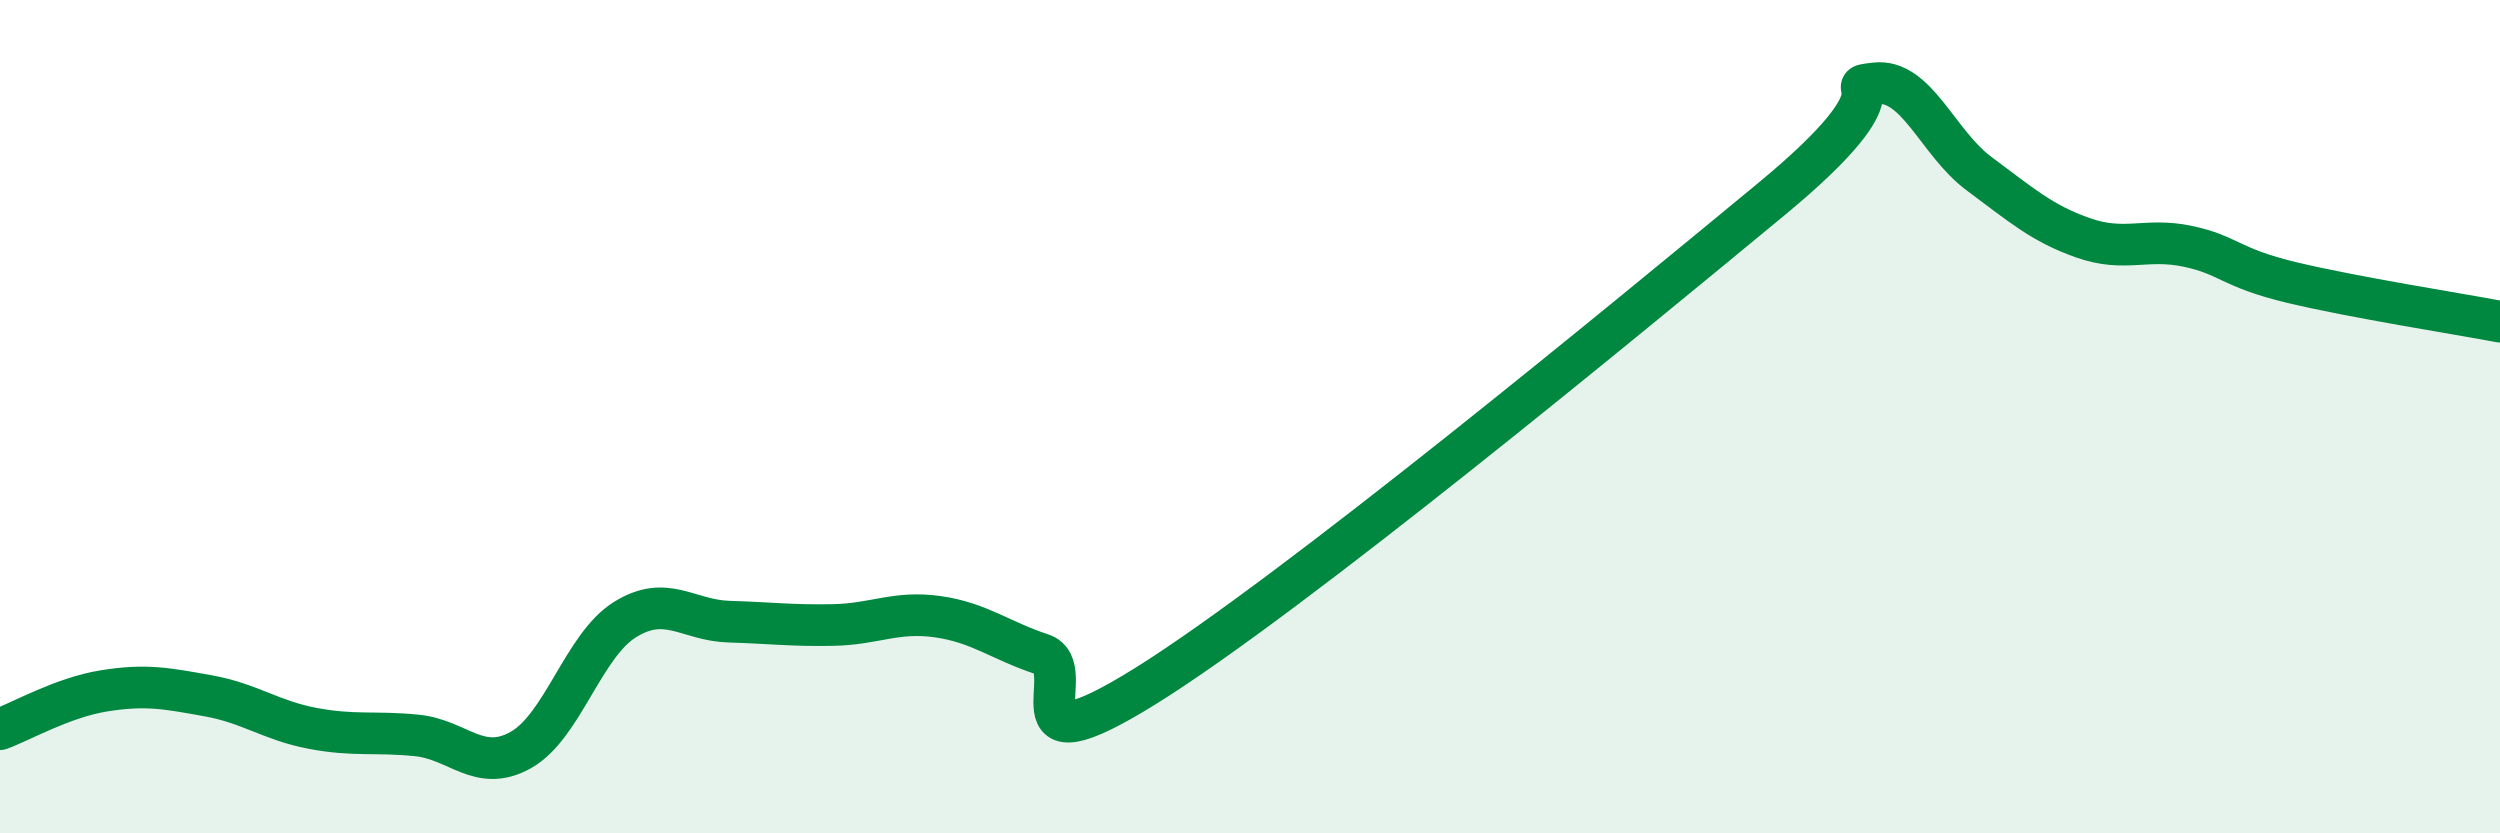
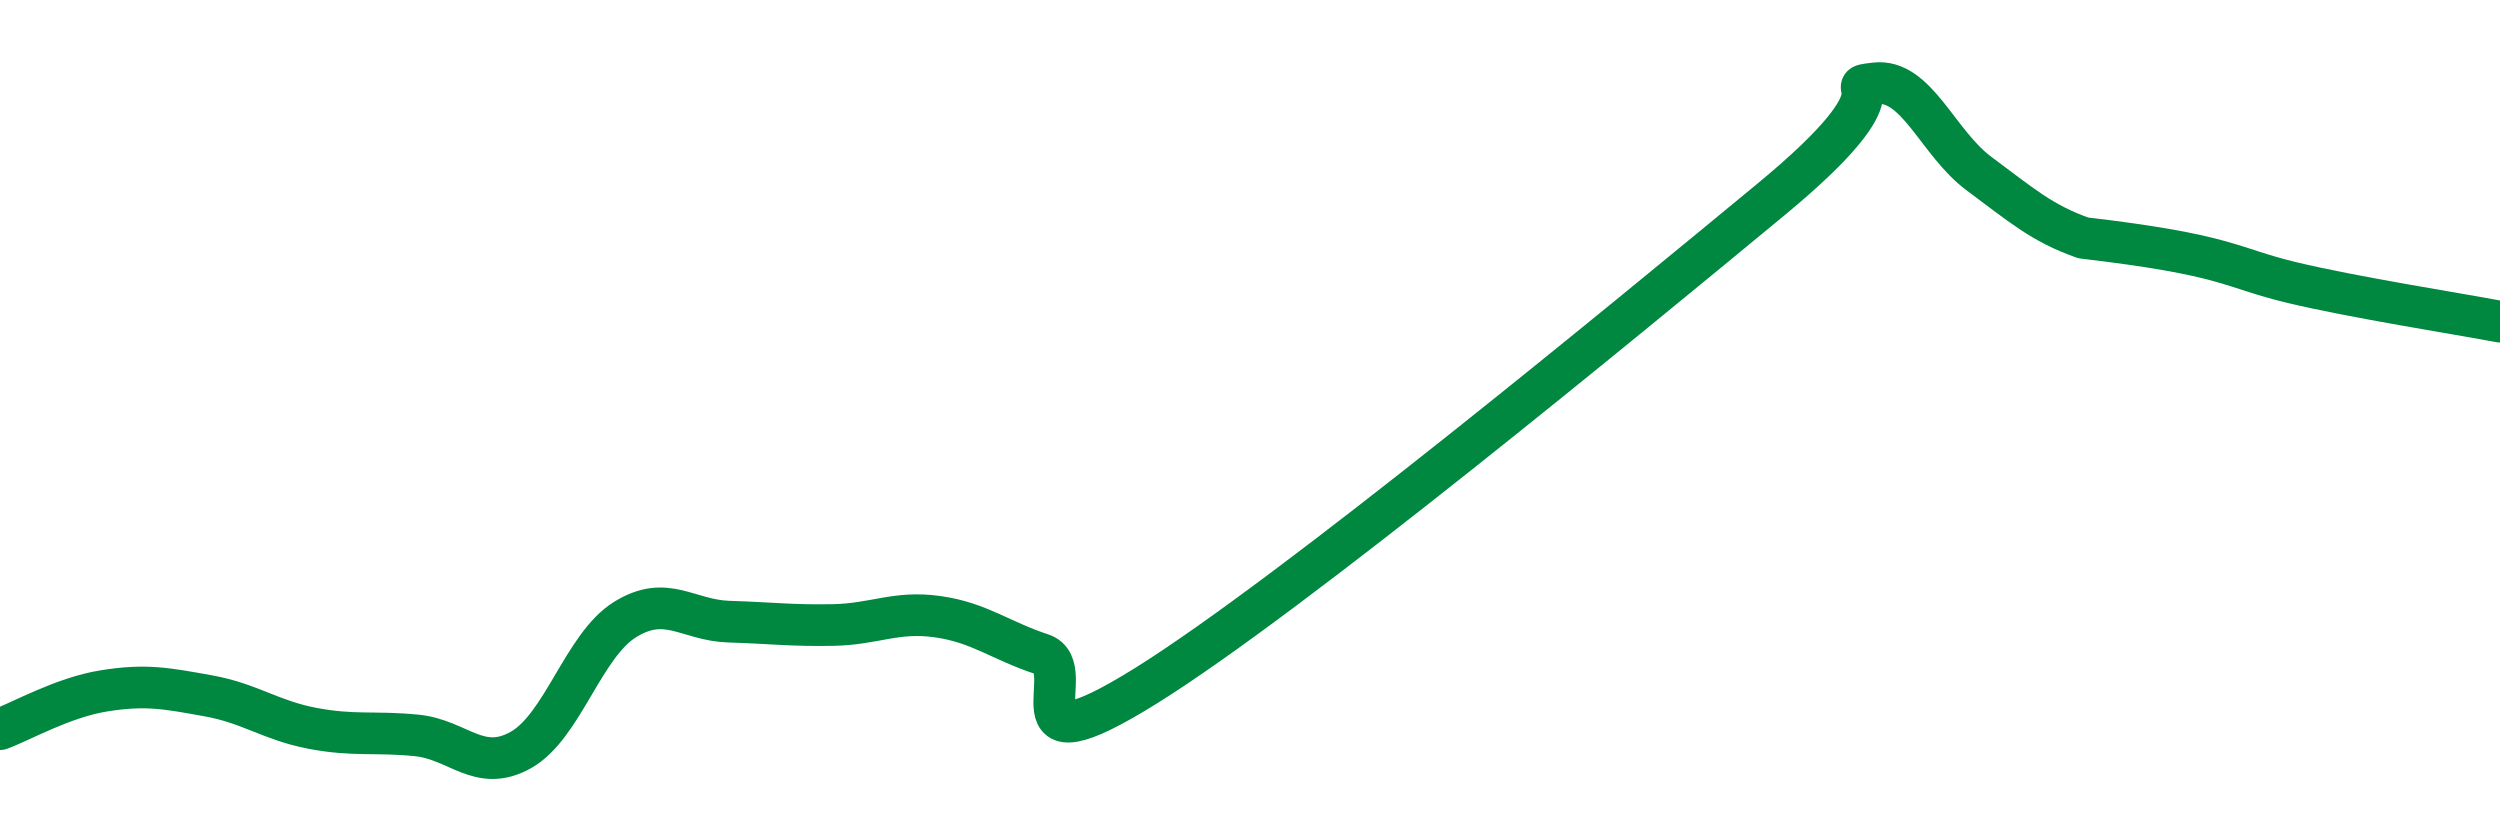
<svg xmlns="http://www.w3.org/2000/svg" width="60" height="20" viewBox="0 0 60 20">
-   <path d="M 0,17.5 C 0.5,17.32 1.5,16.74 2.5,16.58 C 3.5,16.42 4,16.52 5,16.7 C 6,16.88 6.5,17.29 7.5,17.48 C 8.5,17.67 9,17.55 10,17.65 C 11,17.75 11.5,18.56 12.5,18 C 13.5,17.44 14,15.49 15,14.87 C 16,14.25 16.5,14.89 17.5,14.92 C 18.5,14.95 19,15.02 20,15 C 21,14.98 21.5,14.66 22.5,14.8 C 23.5,14.94 24,15.37 25,15.7 C 26,16.03 24,18.64 27.5,16.46 C 31,14.28 39,7.68 42.5,4.79 C 46,1.9 44,2.12 45,2 C 46,1.88 46.5,3.43 47.5,4.17 C 48.5,4.91 49,5.36 50,5.71 C 51,6.06 51.5,5.7 52.5,5.91 C 53.5,6.12 53.5,6.42 55,6.78 C 56.5,7.14 59,7.53 60,7.72L60 20L0 20Z" fill="#008740" opacity="0.1" stroke-linecap="round" stroke-linejoin="round" />
-   <path d="M 0,17.5 C 0.5,17.32 1.5,16.74 2.5,16.58 C 3.5,16.42 4,16.52 5,16.7 C 6,16.88 6.5,17.29 7.5,17.48 C 8.5,17.67 9,17.55 10,17.65 C 11,17.75 11.5,18.56 12.5,18 C 13.5,17.44 14,15.49 15,14.87 C 16,14.25 16.5,14.89 17.5,14.92 C 18.5,14.95 19,15.02 20,15 C 21,14.98 21.5,14.66 22.5,14.8 C 23.5,14.94 24,15.37 25,15.7 C 26,16.03 24,18.64 27.5,16.46 C 31,14.28 39,7.68 42.5,4.79 C 46,1.9 44,2.12 45,2 C 46,1.88 46.5,3.43 47.5,4.17 C 48.5,4.91 49,5.36 50,5.71 C 51,6.06 51.5,5.7 52.5,5.91 C 53.5,6.12 53.5,6.42 55,6.78 C 56.5,7.14 59,7.53 60,7.72" stroke="#008740" stroke-width="1" fill="none" stroke-linecap="round" stroke-linejoin="round" />
+   <path d="M 0,17.5 C 0.5,17.32 1.5,16.74 2.5,16.58 C 3.5,16.42 4,16.52 5,16.7 C 6,16.88 6.5,17.29 7.5,17.48 C 8.5,17.67 9,17.55 10,17.65 C 11,17.75 11.5,18.56 12.5,18 C 13.5,17.44 14,15.49 15,14.87 C 16,14.25 16.5,14.89 17.5,14.92 C 18.5,14.95 19,15.02 20,15 C 21,14.98 21.5,14.66 22.5,14.8 C 23.5,14.94 24,15.37 25,15.7 C 26,16.03 24,18.64 27.5,16.46 C 31,14.28 39,7.68 42.5,4.79 C 46,1.9 44,2.12 45,2 C 46,1.88 46.5,3.43 47.5,4.17 C 48.5,4.91 49,5.36 50,5.71 C 53.5,6.12 53.5,6.42 55,6.78 C 56.5,7.14 59,7.53 60,7.72" stroke="#008740" stroke-width="1" fill="none" stroke-linecap="round" stroke-linejoin="round" />
</svg>